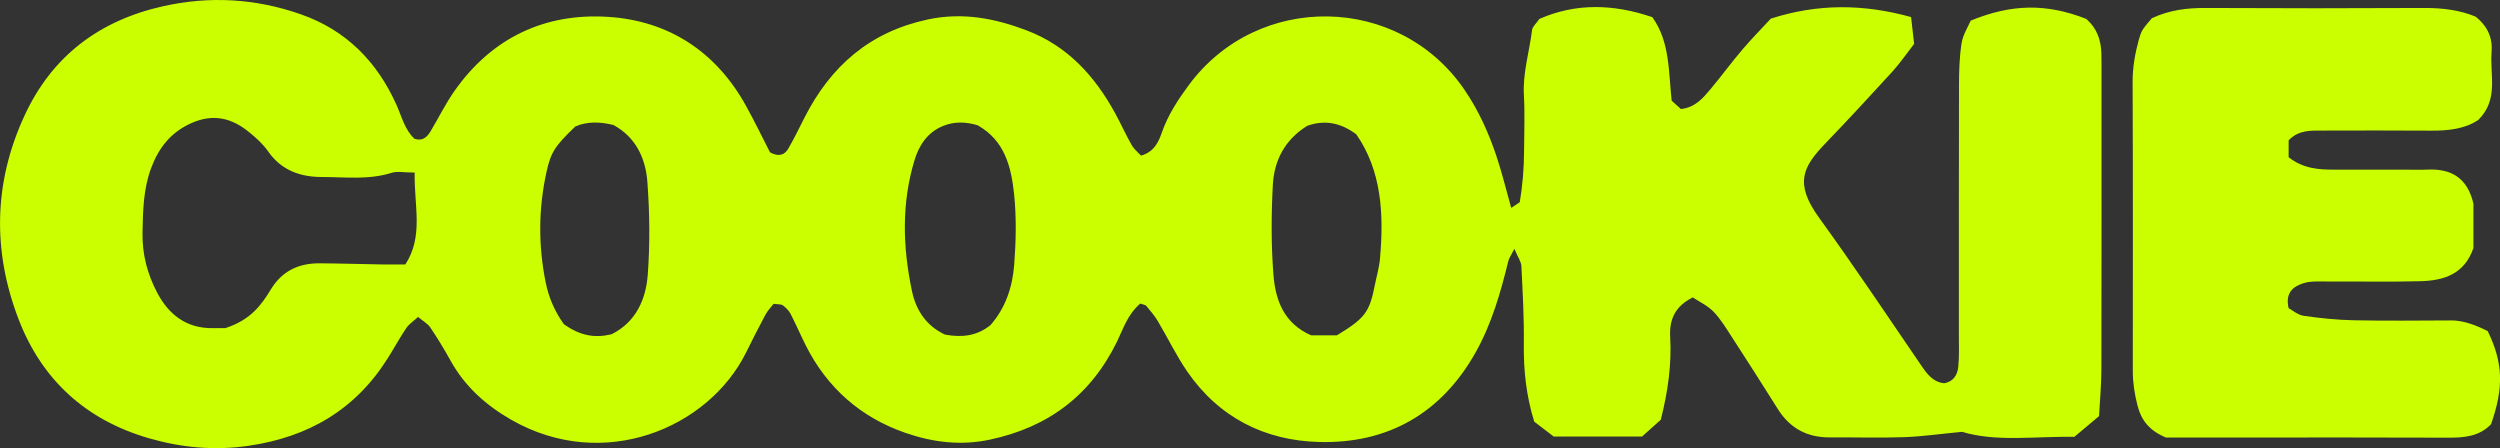
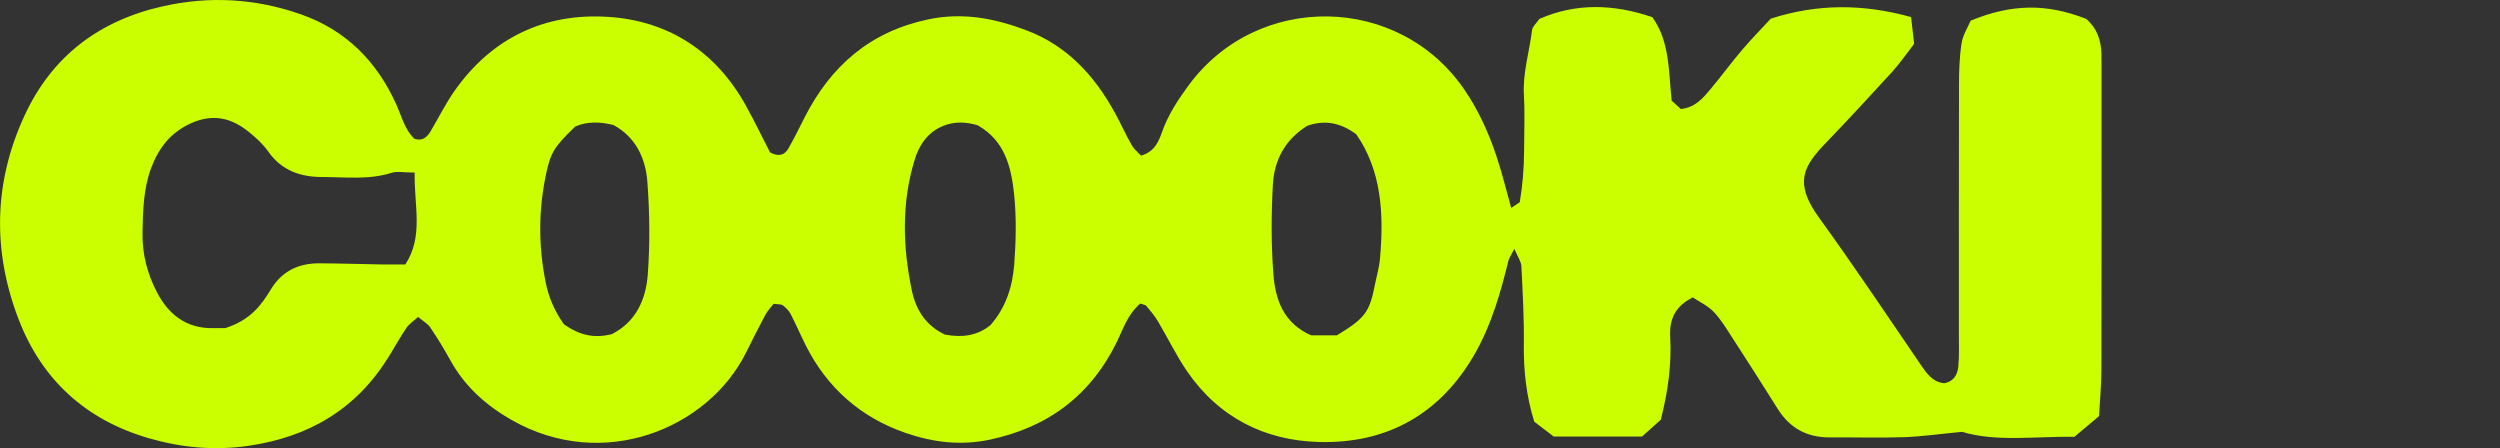
<svg xmlns="http://www.w3.org/2000/svg" viewBox="0 0 668.02 119.74" height="119.74" width="668.02" id="b">
  <rect x="0" y="0" width="668.02" height="119.74" fill="#333333" stroke="none" />
  <g id="c">
    <path fill="#cbff00" d="M304.69,81.11c-3.43,2.97-4.54,6.73-6.18,10.1-7.04,14.42-18.39,22.97-34.07,26.28-7.79,1.65-15.26.68-22.49-1.82-11.94-4.13-20.91-12-26.64-23.37-1.4-2.79-2.63-5.67-4.06-8.43-.46-.88-1.25-1.67-2.06-2.27-.47-.35-1.27-.25-2.47-.43-.64.84-1.59,1.81-2.21,2.96-1.81,3.36-3.51,6.78-5.22,10.2-10.03,20.05-37.98,31.95-62.66,17.85-6.73-3.85-12.38-8.87-16.21-15.77-1.68-3.03-3.48-6.01-5.42-8.88-.71-1.06-1.98-1.74-3.28-2.84-1.23,1.13-2.41,1.88-3.13,2.94-1.75,2.58-3.24,5.33-4.9,7.98-8.67,13.83-21.22,21.19-37.33,23.52-9.15,1.32-17.88.48-26.55-2.02-16.76-4.84-28.57-15.53-34.81-31.72-7.04-18.25-6.72-36.64,1.56-54.51C13.89,15,26.51,5.5,43.51,1.68c12.47-2.8,24.71-2.1,36.79,2.11,12.22,4.26,20.48,12.7,25.67,24.29,1.4,3.14,2.17,6.55,4.77,9,2.1.71,3.35-.39,4.29-1.96,2.14-3.57,3.98-7.34,6.36-10.74,9.98-14.27,24.19-20.97,41.14-19.87,16.15,1.05,28.8,9.28,36.81,23.77,2.34,4.23,4.44,8.6,6.41,12.42,2.46,1.36,3.96.62,4.91-1.02,1.56-2.7,2.92-5.51,4.33-8.29,7-13.75,17.45-22.88,32.94-26.19,9.29-1.98,17.87-.31,26.37,2.91,10.95,4.14,18.31,12.26,23.77,22.32,1.49,2.74,2.77,5.6,4.31,8.31.64,1.13,1.74,2,2.51,2.85,3.54-1.02,4.67-3.63,5.58-6.21,1.63-4.66,4.25-8.65,7.15-12.59,18.49-25.1,56.28-24.36,73.7,1.2,3.78,5.54,6.45,11.47,8.54,17.72,1.52,4.54,2.64,9.21,3.95,13.85.62-.41,1.19-.79,2.28-1.52.75-4.33,1.14-9.11,1.16-13.94.02-4.87.23-9.75-.05-14.6-.34-5.99,1.46-11.65,2.18-17.47.11-.92,1.1-1.72,1.95-2.97,9.71-4.27,19.77-4.03,30.19-.47,4.69,6.56,4.31,14.33,5.16,22.31.71.64,1.69,1.53,2.48,2.24,3.84-.44,5.87-2.9,7.87-5.28,2.9-3.45,5.56-7.1,8.48-10.53,2.46-2.89,5.13-5.6,7.67-8.35,12.48-4.02,24.67-3.97,37.48-.42.28,2.48.54,4.77.81,7.17-2.03,2.61-3.79,5.19-5.87,7.47-5.84,6.41-11.74,12.77-17.75,19.02-6.08,6.32-8.5,10.68-1.77,19.97,9.36,12.92,18.22,26.19,27.22,39.36,1.61,2.36,3.18,4.56,6.23,4.86,2.52-.47,3.53-2.3,3.74-4.42.27-2.76.16-5.55.16-8.33,0-22.25-.02-44.49.03-66.74,0-3.81.11-7.66.7-11.41.36-2.26,1.73-4.35,2.43-5.99,11.06-4.54,20.34-4.59,30.87-.47,2.82,2.43,3.96,5.62,4.05,9.24.05,2.08.03,4.17.03,6.26,0,26.07.03,52.14-.03,78.21,0,4.13-.41,8.26-.63,12.44-2.36,1.98-4.45,3.73-6.58,5.52-10.55-.15-20.98,1.43-30.01-1.33-5.94.57-10.72,1.26-15.52,1.43-6.59.23-13.2.01-19.8.06-6.06.04-10.67-2.41-13.91-7.57-4.05-6.47-8.17-12.89-12.32-19.29-1.51-2.32-2.96-4.76-4.87-6.73-1.59-1.64-3.81-2.66-5.54-3.81-4.89,2.41-6.3,6.1-6.04,10.6.41,7.33-.59,14.49-2.51,22.09-1.46,1.3-3.24,2.89-5.02,4.48h-23.6c-1.57-1.2-3.45-2.65-5.2-3.98-2.16-6.98-2.86-13.77-2.78-20.74.09-6.94-.31-13.88-.65-20.82-.06-1.2-.93-2.36-1.87-4.6-.9,1.76-1.42,2.44-1.61,3.2-2.06,8.43-4.44,16.75-8.7,24.37-9.15,16.34-23.44,24.51-41.87,24.03-14.52-.37-26.82-6.57-35.28-18.89-2.93-4.27-5.19-9-7.85-13.46-.86-1.44-2-2.73-3.06-4.04-.18-.22-.61-.25-1.61-.61ZM110.82,46.11c-2.87,0-4.67-.41-6.18.07-6.13,1.94-12.38,1.12-18.58,1.12-5.76,0-10.84-1.74-14.39-6.82-1.37-1.96-3.23-3.65-5.11-5.17-4.62-3.77-9.54-5.02-15.41-2.42-5.54,2.46-8.75,6.64-10.76,12-2.09,5.59-2.2,11.44-2.31,17.36-.1,5.76,1.34,11.04,3.92,15.96,3.08,5.86,7.84,9.58,14.88,9.47,1.72-.03,3.43,0,3.31,0,6.76-2.18,9.63-6.14,12.16-10.31,3.01-4.97,7.44-7.04,13.02-7.01,5.54.03,11.08.21,16.63.3,2.03.03,4.05,0,6.32,0,4.91-7.6,2.32-15.52,2.48-24.56ZM264.65,86.89c4.07-4.61,5.9-10.25,6.35-16.15.48-6.21.62-12.55-.01-18.73-.75-7.27-2.46-14.46-9.77-18.54-3.02-.92-6.11-1.05-9.13.15-4.2,1.67-6.49,5.1-7.73,9.21-3.5,11.55-3.14,23.19-.69,34.88,1.15,5.46,4.04,9.47,8.85,11.7,4.63.86,8.63.3,12.12-2.52ZM150.65,86.61c4.47,3.2,8.43,3.76,12.78,2.7,6.5-3.24,9.17-9.31,9.66-15.97.61-8.22.51-16.55-.11-24.78-.48-6.33-3.15-11.98-9.09-15.17-3.62-.88-7-.97-10.17.41-5.35,5.18-6.47,6.71-7.65,11.97-2.2,9.85-2.27,19.68-.27,29.65.85,4.23,2.47,7.82,4.84,11.18ZM357.23,89.6c7.48-4.54,8.7-6.14,10.12-13.34.47-2.37,1.18-4.73,1.39-7.12,1.07-11.91.44-23.5-6.32-33.24-4.55-3.4-8.83-3.79-13.1-2.29-6.09,3.77-8.86,9.35-9.21,15.82-.42,7.96-.46,16.01.16,23.95.52,6.69,2.7,12.99,10.07,16.22,2.05,0,4.47,0,6.89,0Z" />
-     <path fill="#cbff00" d="M575,4.86c4.79-2.22,9.51-2.76,14.44-2.73,19.43.1,38.87.1,58.31,0,4.93-.03,9.64.6,13.74,2.31,3.35,2.68,4.59,5.83,4.28,9.51-.5,6.04,2,12.66-3.58,18.12-3.58,2.39-7.98,2.87-12.56,2.84-9.72-.08-19.44-.03-29.15-.02-3.12,0-6.29-.16-8.94,2.6v4.52c3.81,3.01,7.91,3.33,12.11,3.32,6.25-.02,12.49,0,18.74,0,2.08,0,4.17.09,6.25-.01,6.43-.31,10.71,2.31,12.28,9.1v11.86c-2.43,7.03-7.97,8.7-14.15,8.86-8.32.22-16.66.04-24.99.08-2.07.01-4.26-.16-6.19.43-2.77.84-5.03,2.51-4.05,6.71,1.1.58,2.49,1.81,4.03,2.03,4.45.64,8.94,1.1,13.43,1.19,8.67.18,17.35.07,26.03.04q4.1-.01,9.71,2.86c4.1,8.41,4.34,15.05.88,24.89-3.19,3.29-7.23,3.6-11.52,3.58-18.39-.08-36.79-.04-55.18-.04-6.93,0-13.87,0-20.17,0-4.42-1.86-6.58-4.54-7.62-8.65-.78-3.07-1.24-6.06-1.23-9.19.01-25.69.06-51.39-.05-77.08-.02-3.88.62-7.57,1.62-11.25.27-.98.57-2.01,1.11-2.86.74-1.15,1.72-2.15,2.42-3.01Z" />
  </g>
</svg>